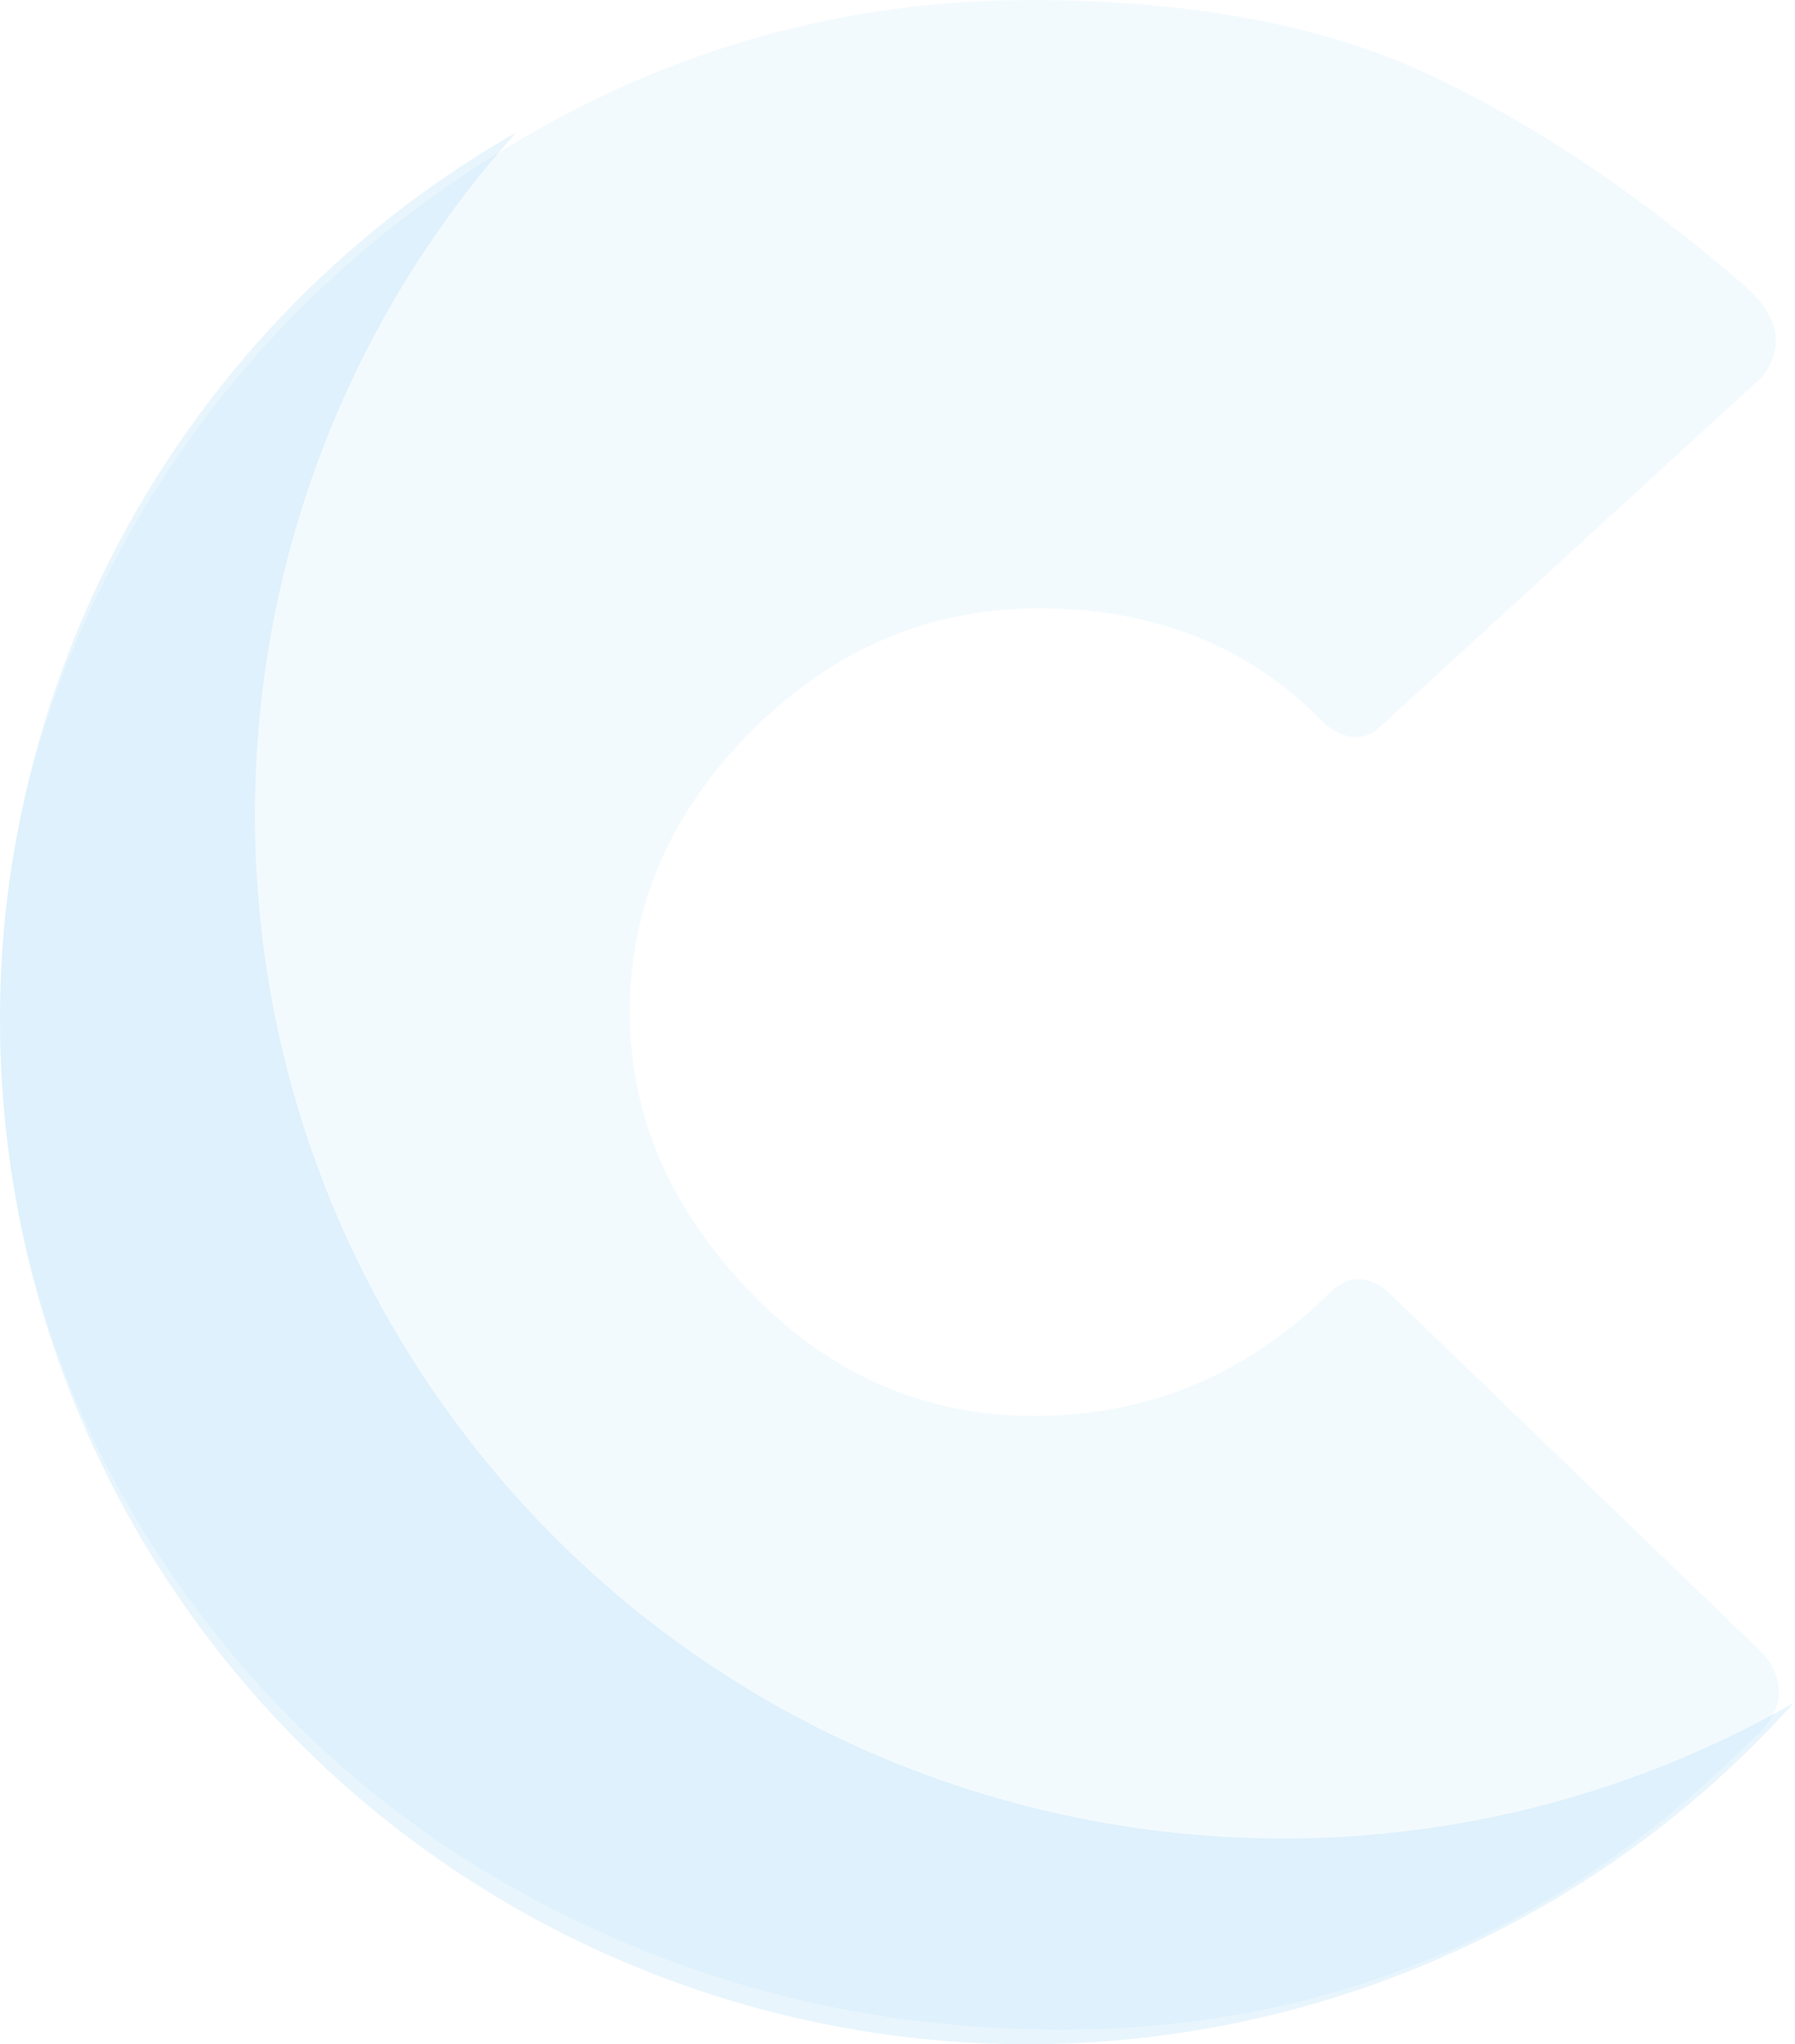
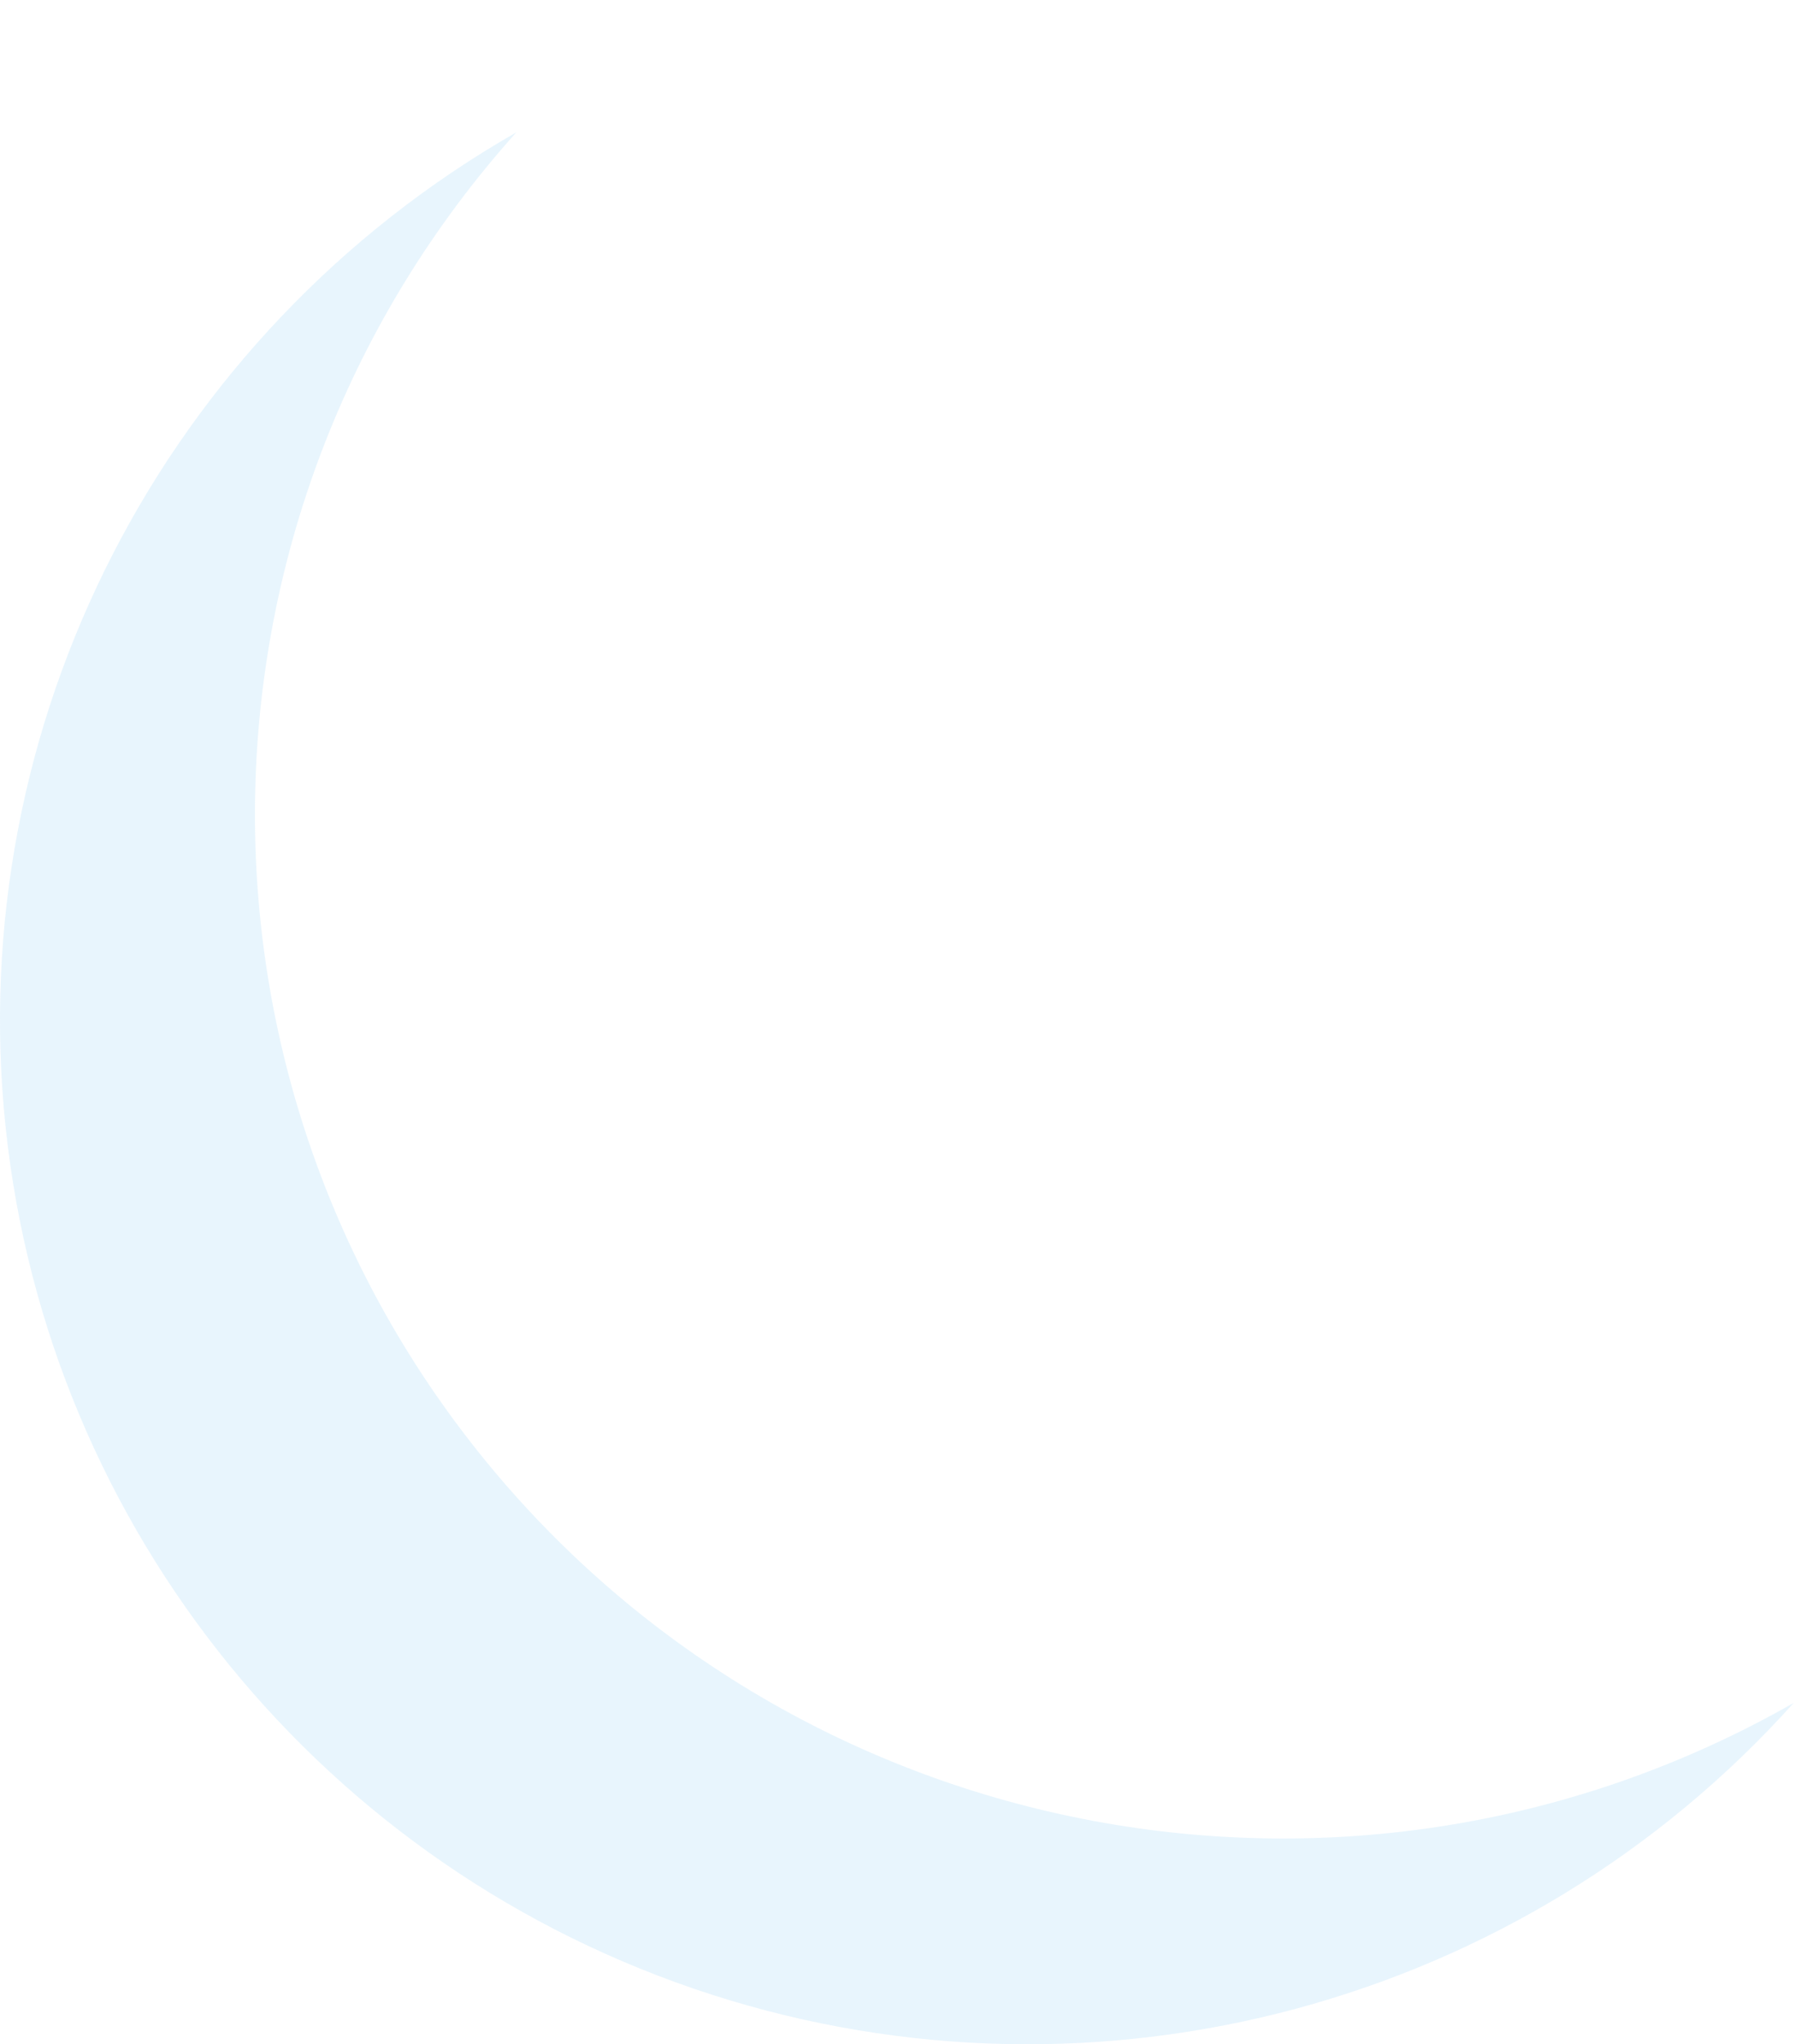
<svg xmlns="http://www.w3.org/2000/svg" width="166" height="189" viewBox="0 0 166 189" fill="none">
-   <path d="M161.464 26.525C164.578 29.309 165.068 32.092 162.939 34.876L127.796 67.05C126.321 68.522 124.601 68.522 122.635 67.05C115.752 59.845 106.905 56.243 96.092 56.243C85.935 56.243 77.086 60.01 69.55 67.54C62.013 75.072 58.245 83.75 58.245 93.575C58.245 103.071 61.931 111.667 69.304 119.362C76.677 127.058 85.442 130.906 95.601 130.906C106.25 130.906 115.425 127.058 123.126 119.362C124.764 117.889 126.484 117.889 128.286 119.362L163.185 153.011C165.315 155.794 164.905 158.413 161.956 160.87C144.098 178.717 122.798 187.64 98.058 187.64C80.856 187.64 64.799 183.711 49.889 175.851C34.98 167.992 22.938 156.817 13.762 142.327C4.587 127.836 0 111.667 0 93.82C0 77.938 4.178 62.793 12.533 48.384C20.889 33.975 32.481 22.309 47.309 13.385C62.136 4.462 78.151 0 95.355 0C109.937 0 122.101 2.251 131.85 6.755C141.598 11.257 151.47 17.847 161.464 26.525V26.525Z" fill="#C3E6FA" fill-opacity="0.2" />
  <path fill-rule="evenodd" clip-rule="evenodd" d="M47.748 12.238C16.682 46.867 15.424 98.826 44.779 134.906C74.135 170.985 125.432 180.529 165.884 157.437C140.817 185.357 101.577 195.929 65.795 184.403C30.014 172.878 4.421 141.422 0.515 104.17C-3.389 66.917 15.129 30.876 47.748 12.238V12.238Z" fill="#8FD1F7" fill-opacity="0.2" />
</svg>